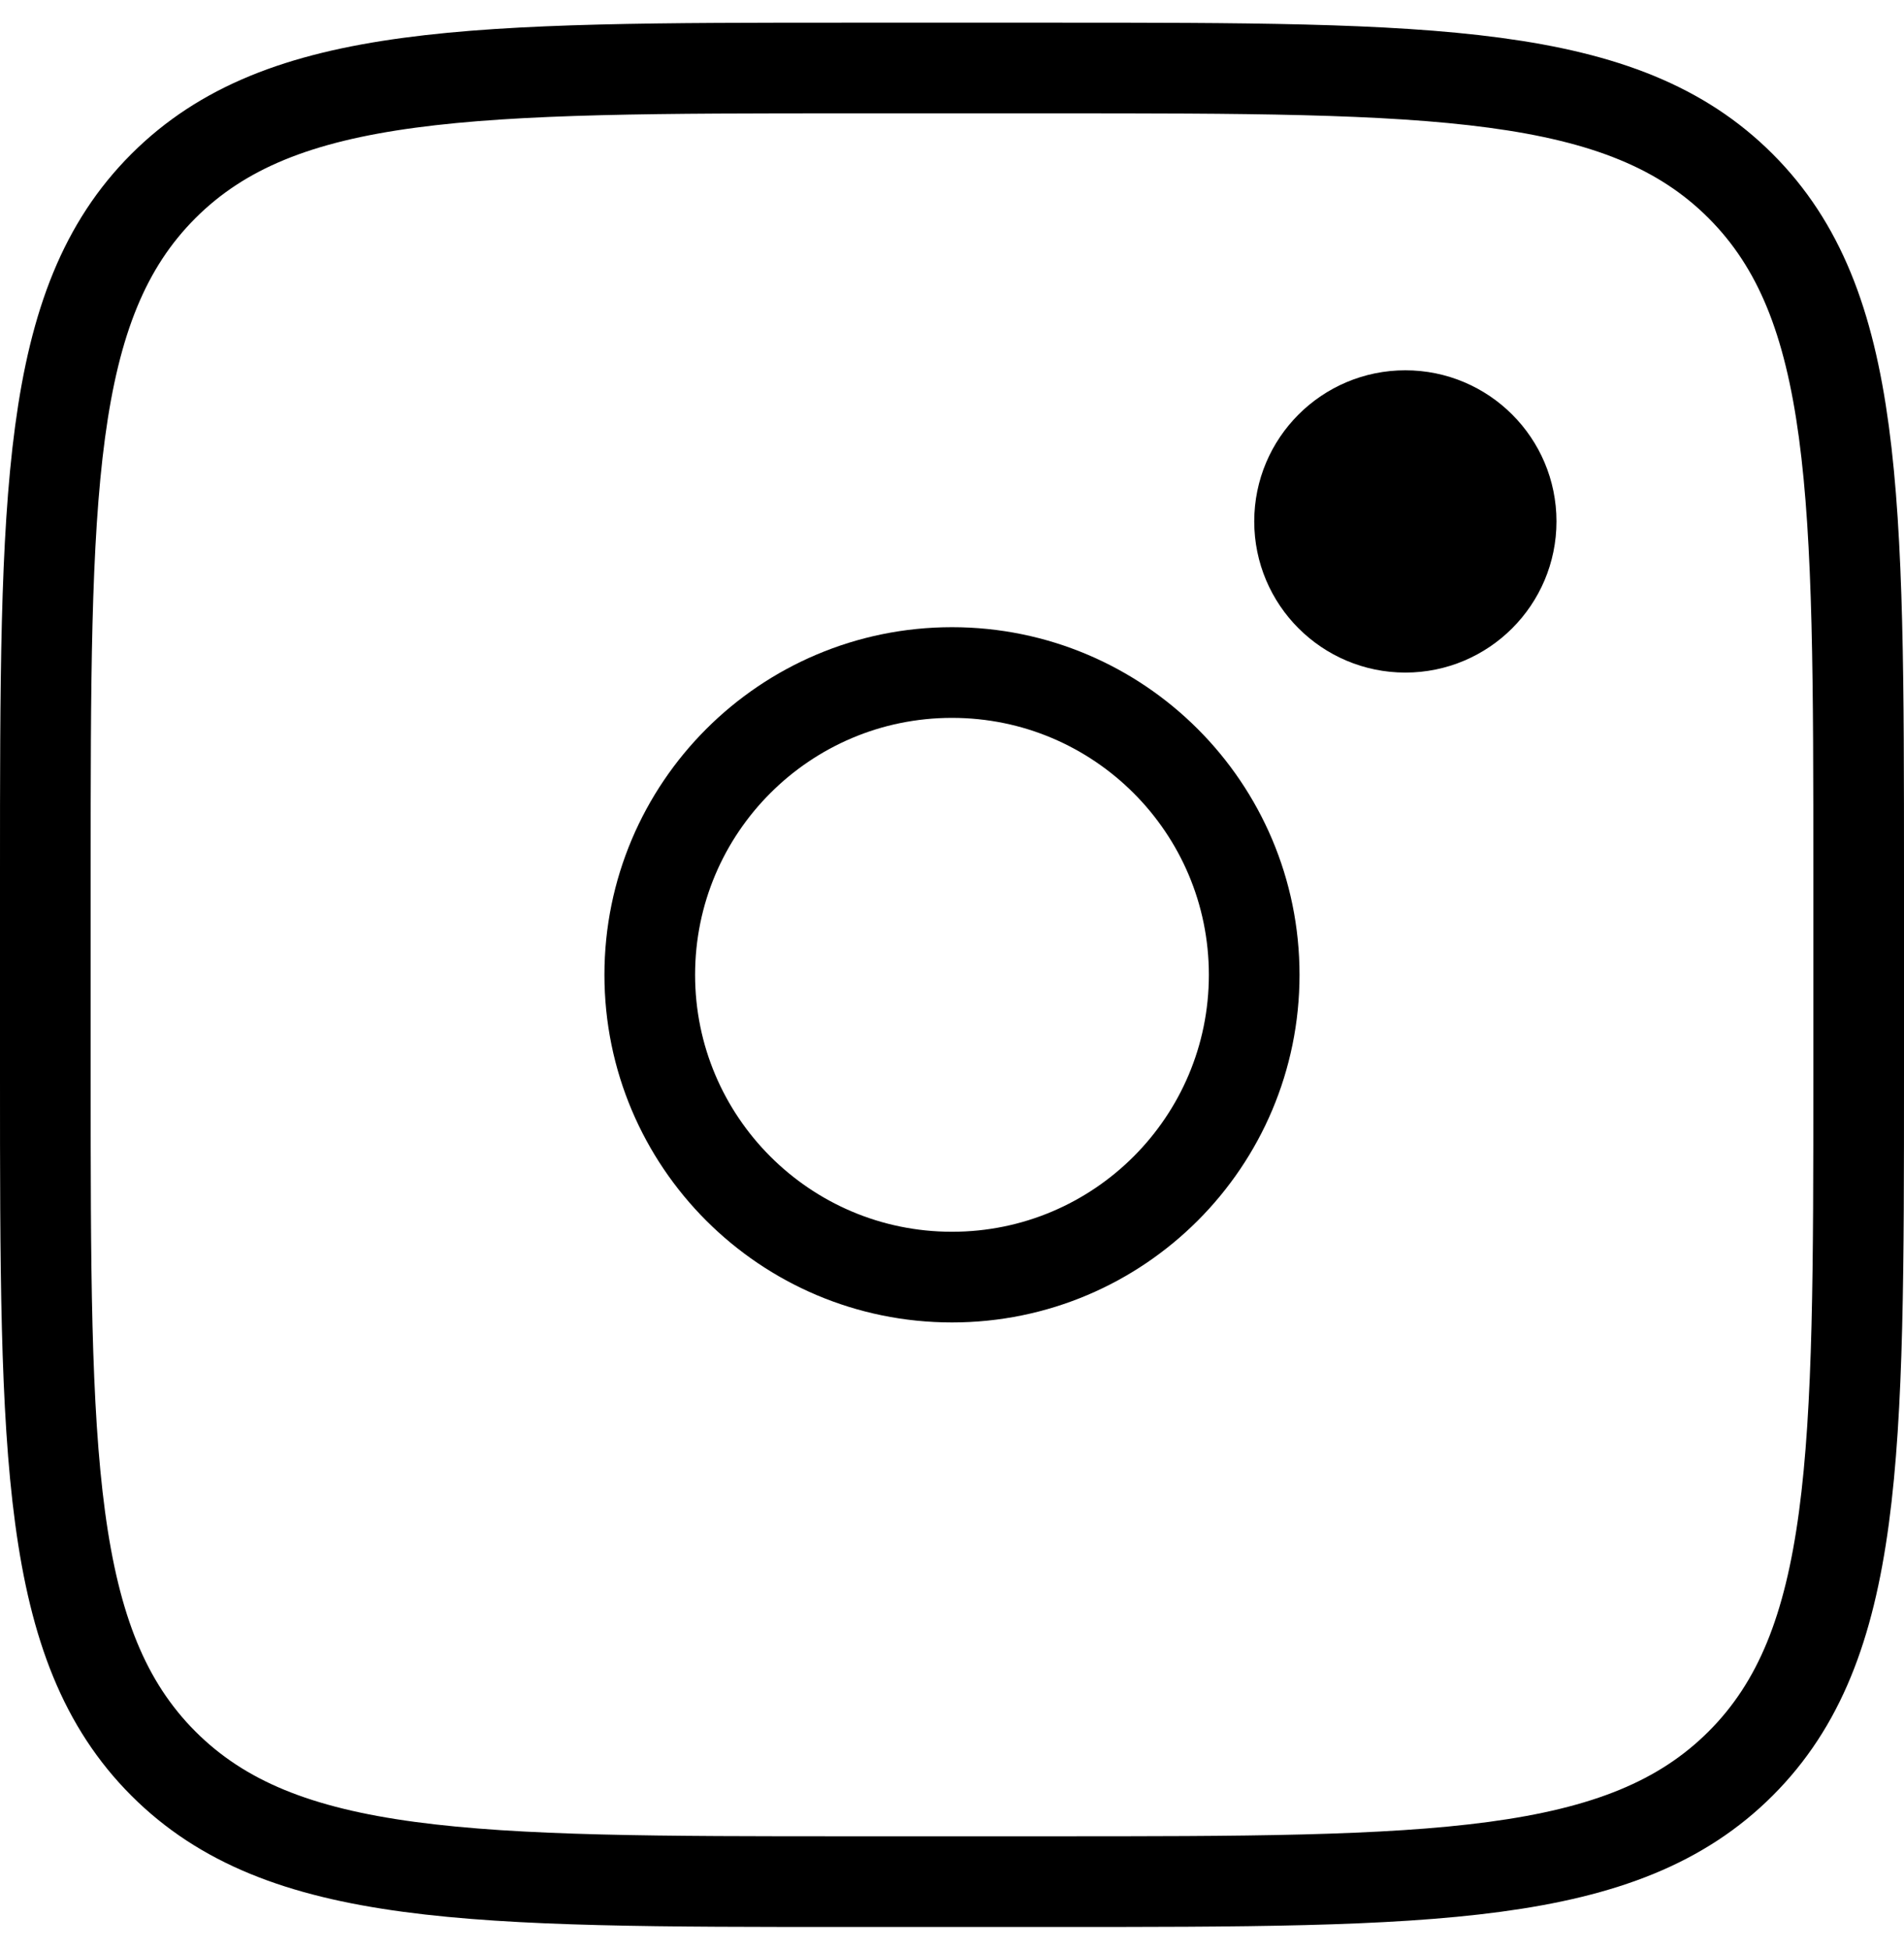
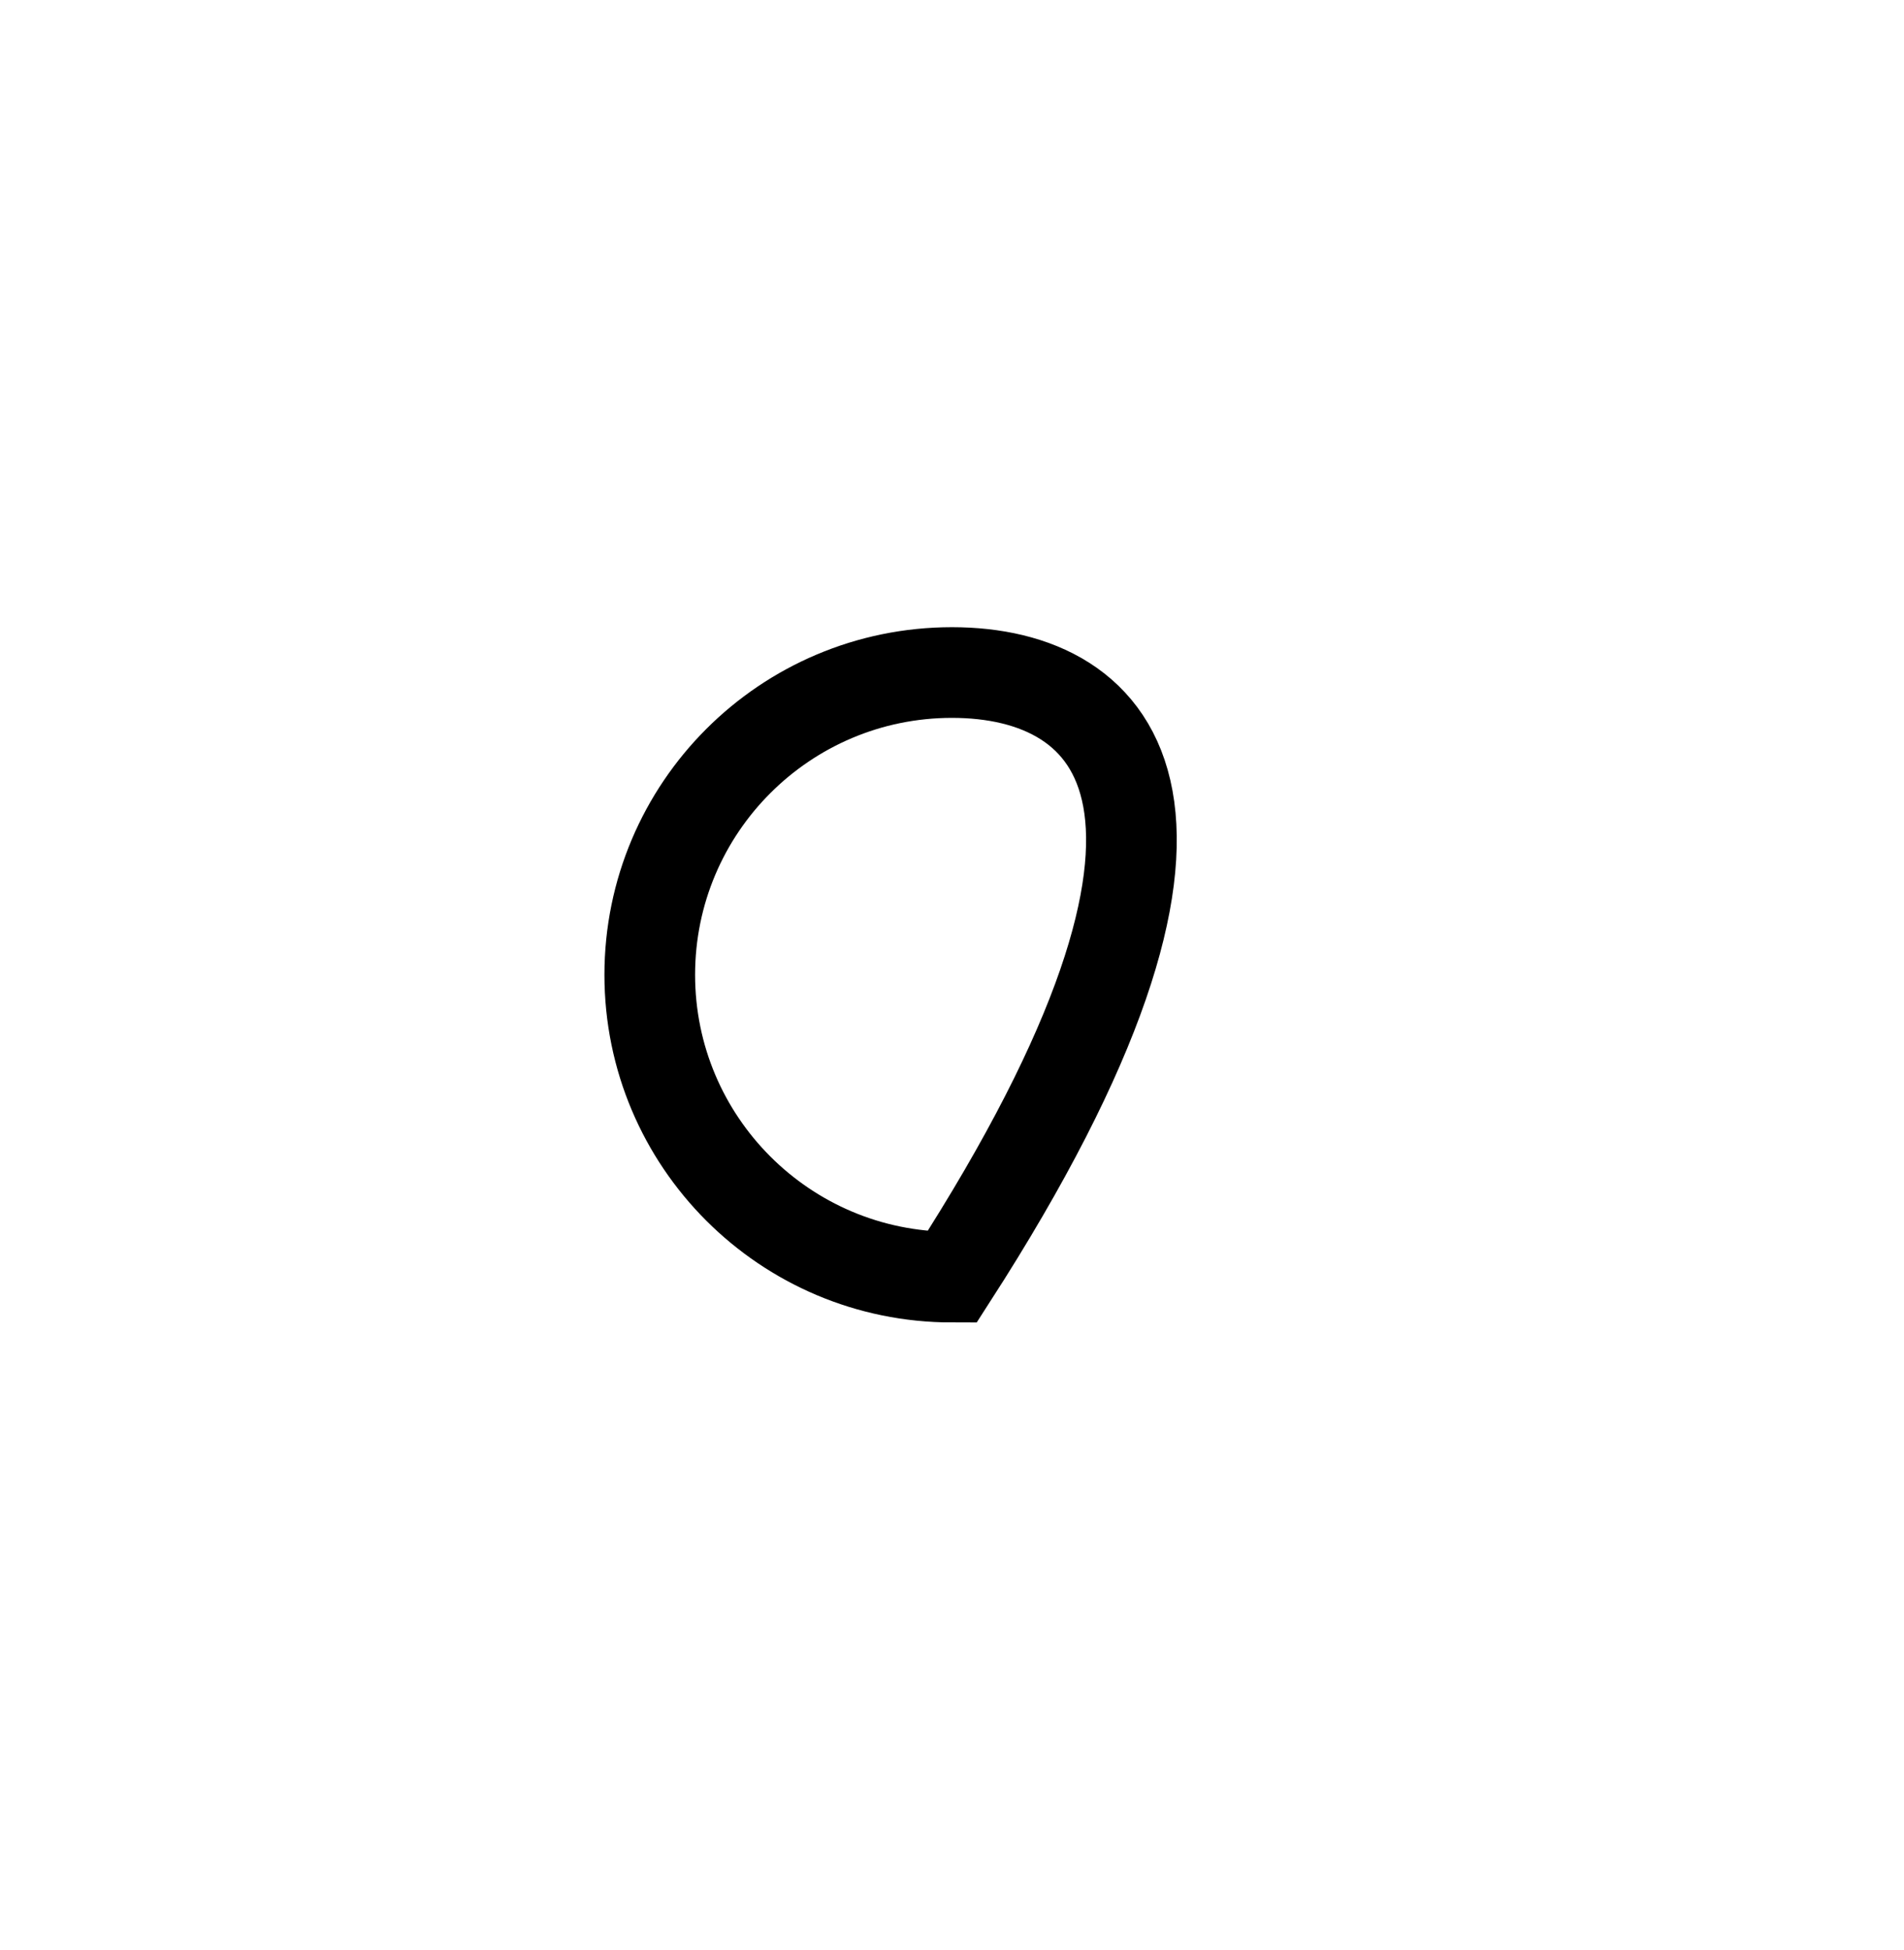
<svg xmlns="http://www.w3.org/2000/svg" width="42" height="43" viewBox="0 0 42 43" fill="none">
-   <path d="M1 19.278C1 10.898 1 6.707 3.604 4.104C6.209 1.502 10.398 1.5 18.778 1.5H23.222C31.602 1.5 35.793 1.5 38.396 4.104C40.998 6.709 41 10.898 41 19.278V23.722C41 32.102 41 36.293 38.396 38.896C35.791 41.498 31.602 41.5 23.222 41.5H18.778C10.398 41.5 6.207 41.5 3.604 38.896C1.002 36.291 1 32.102 1 23.722V19.278Z" stroke="black" stroke-width="2" />
-   <path d="M31 8.667C32.565 8.667 33.834 9.935 33.834 11.5C33.834 13.064 32.565 14.334 31 14.334C29.435 14.333 28.167 13.064 28.167 11.5C28.167 9.935 29.436 8.667 31 8.667Z" fill="black" stroke="black" />
-   <path d="M21 28.167C24.682 28.167 27.666 25.182 27.666 21.5C27.666 17.818 24.682 14.833 21 14.833C17.318 14.833 14.333 17.818 14.333 21.5C14.333 25.182 17.318 28.167 21 28.167Z" stroke="black" stroke-width="2" />
+   <path d="M21 28.167C27.666 17.818 24.682 14.833 21 14.833C17.318 14.833 14.333 17.818 14.333 21.5C14.333 25.182 17.318 28.167 21 28.167Z" stroke="black" stroke-width="2" />
</svg>